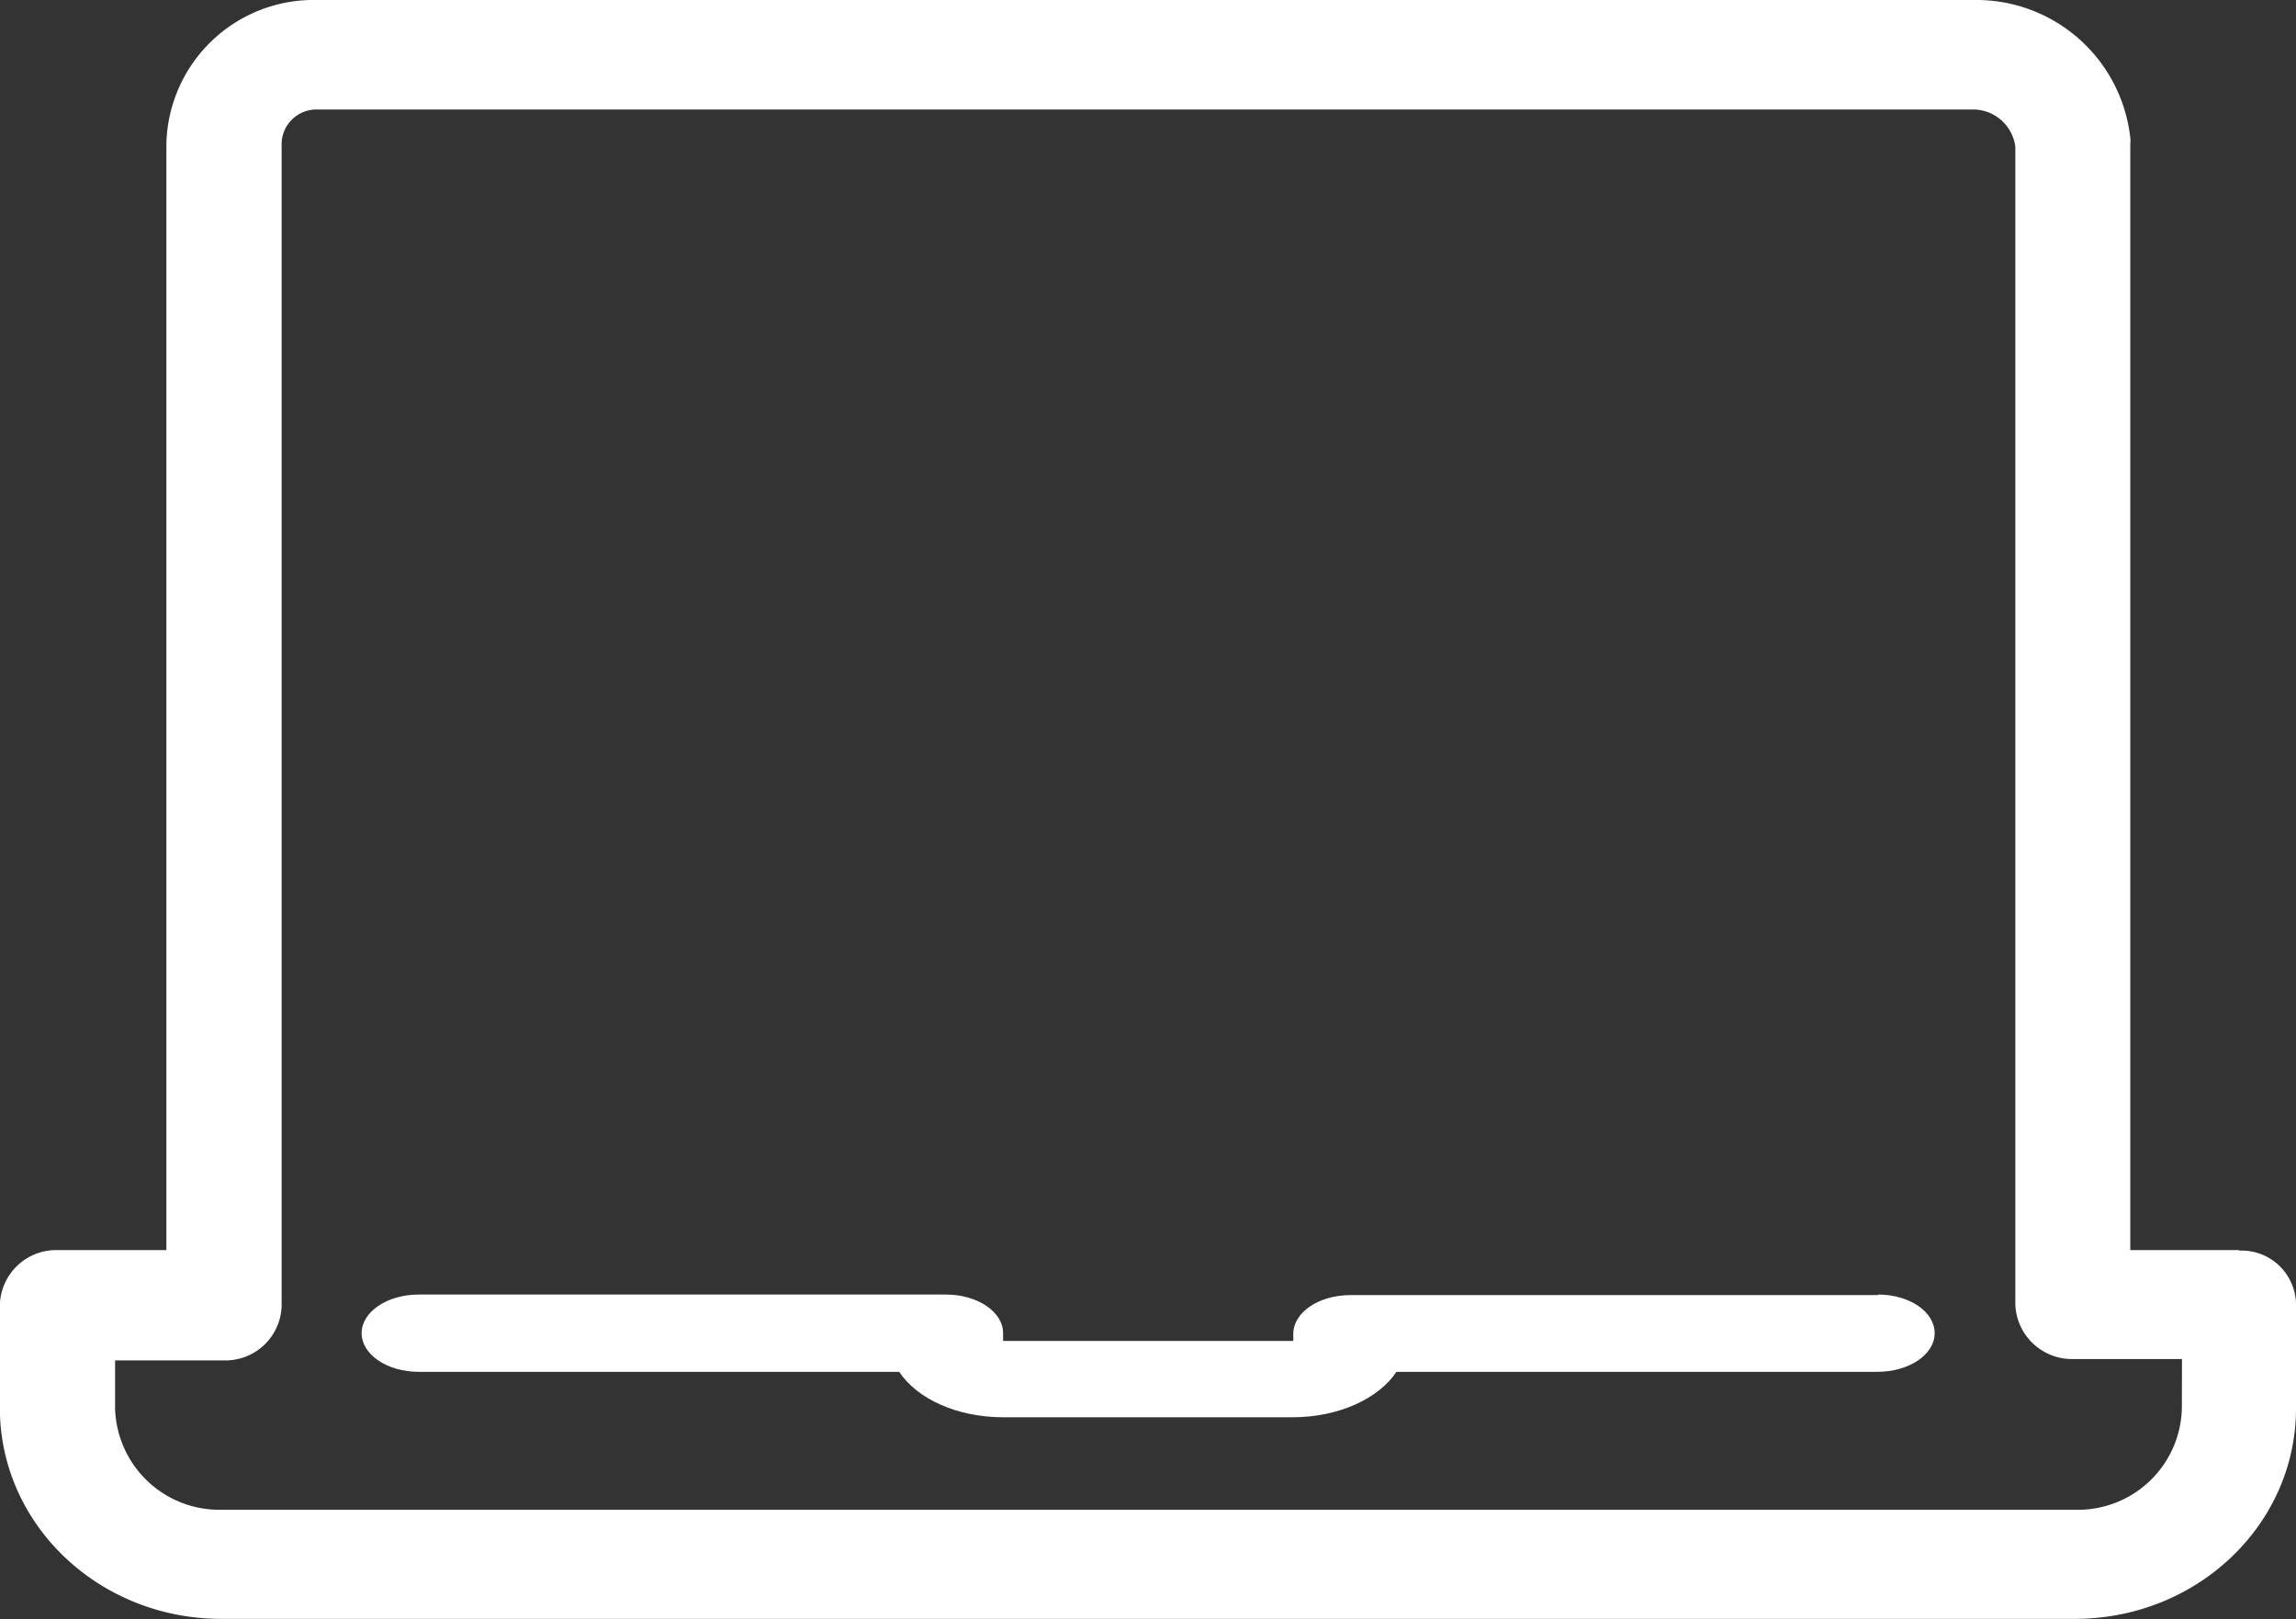
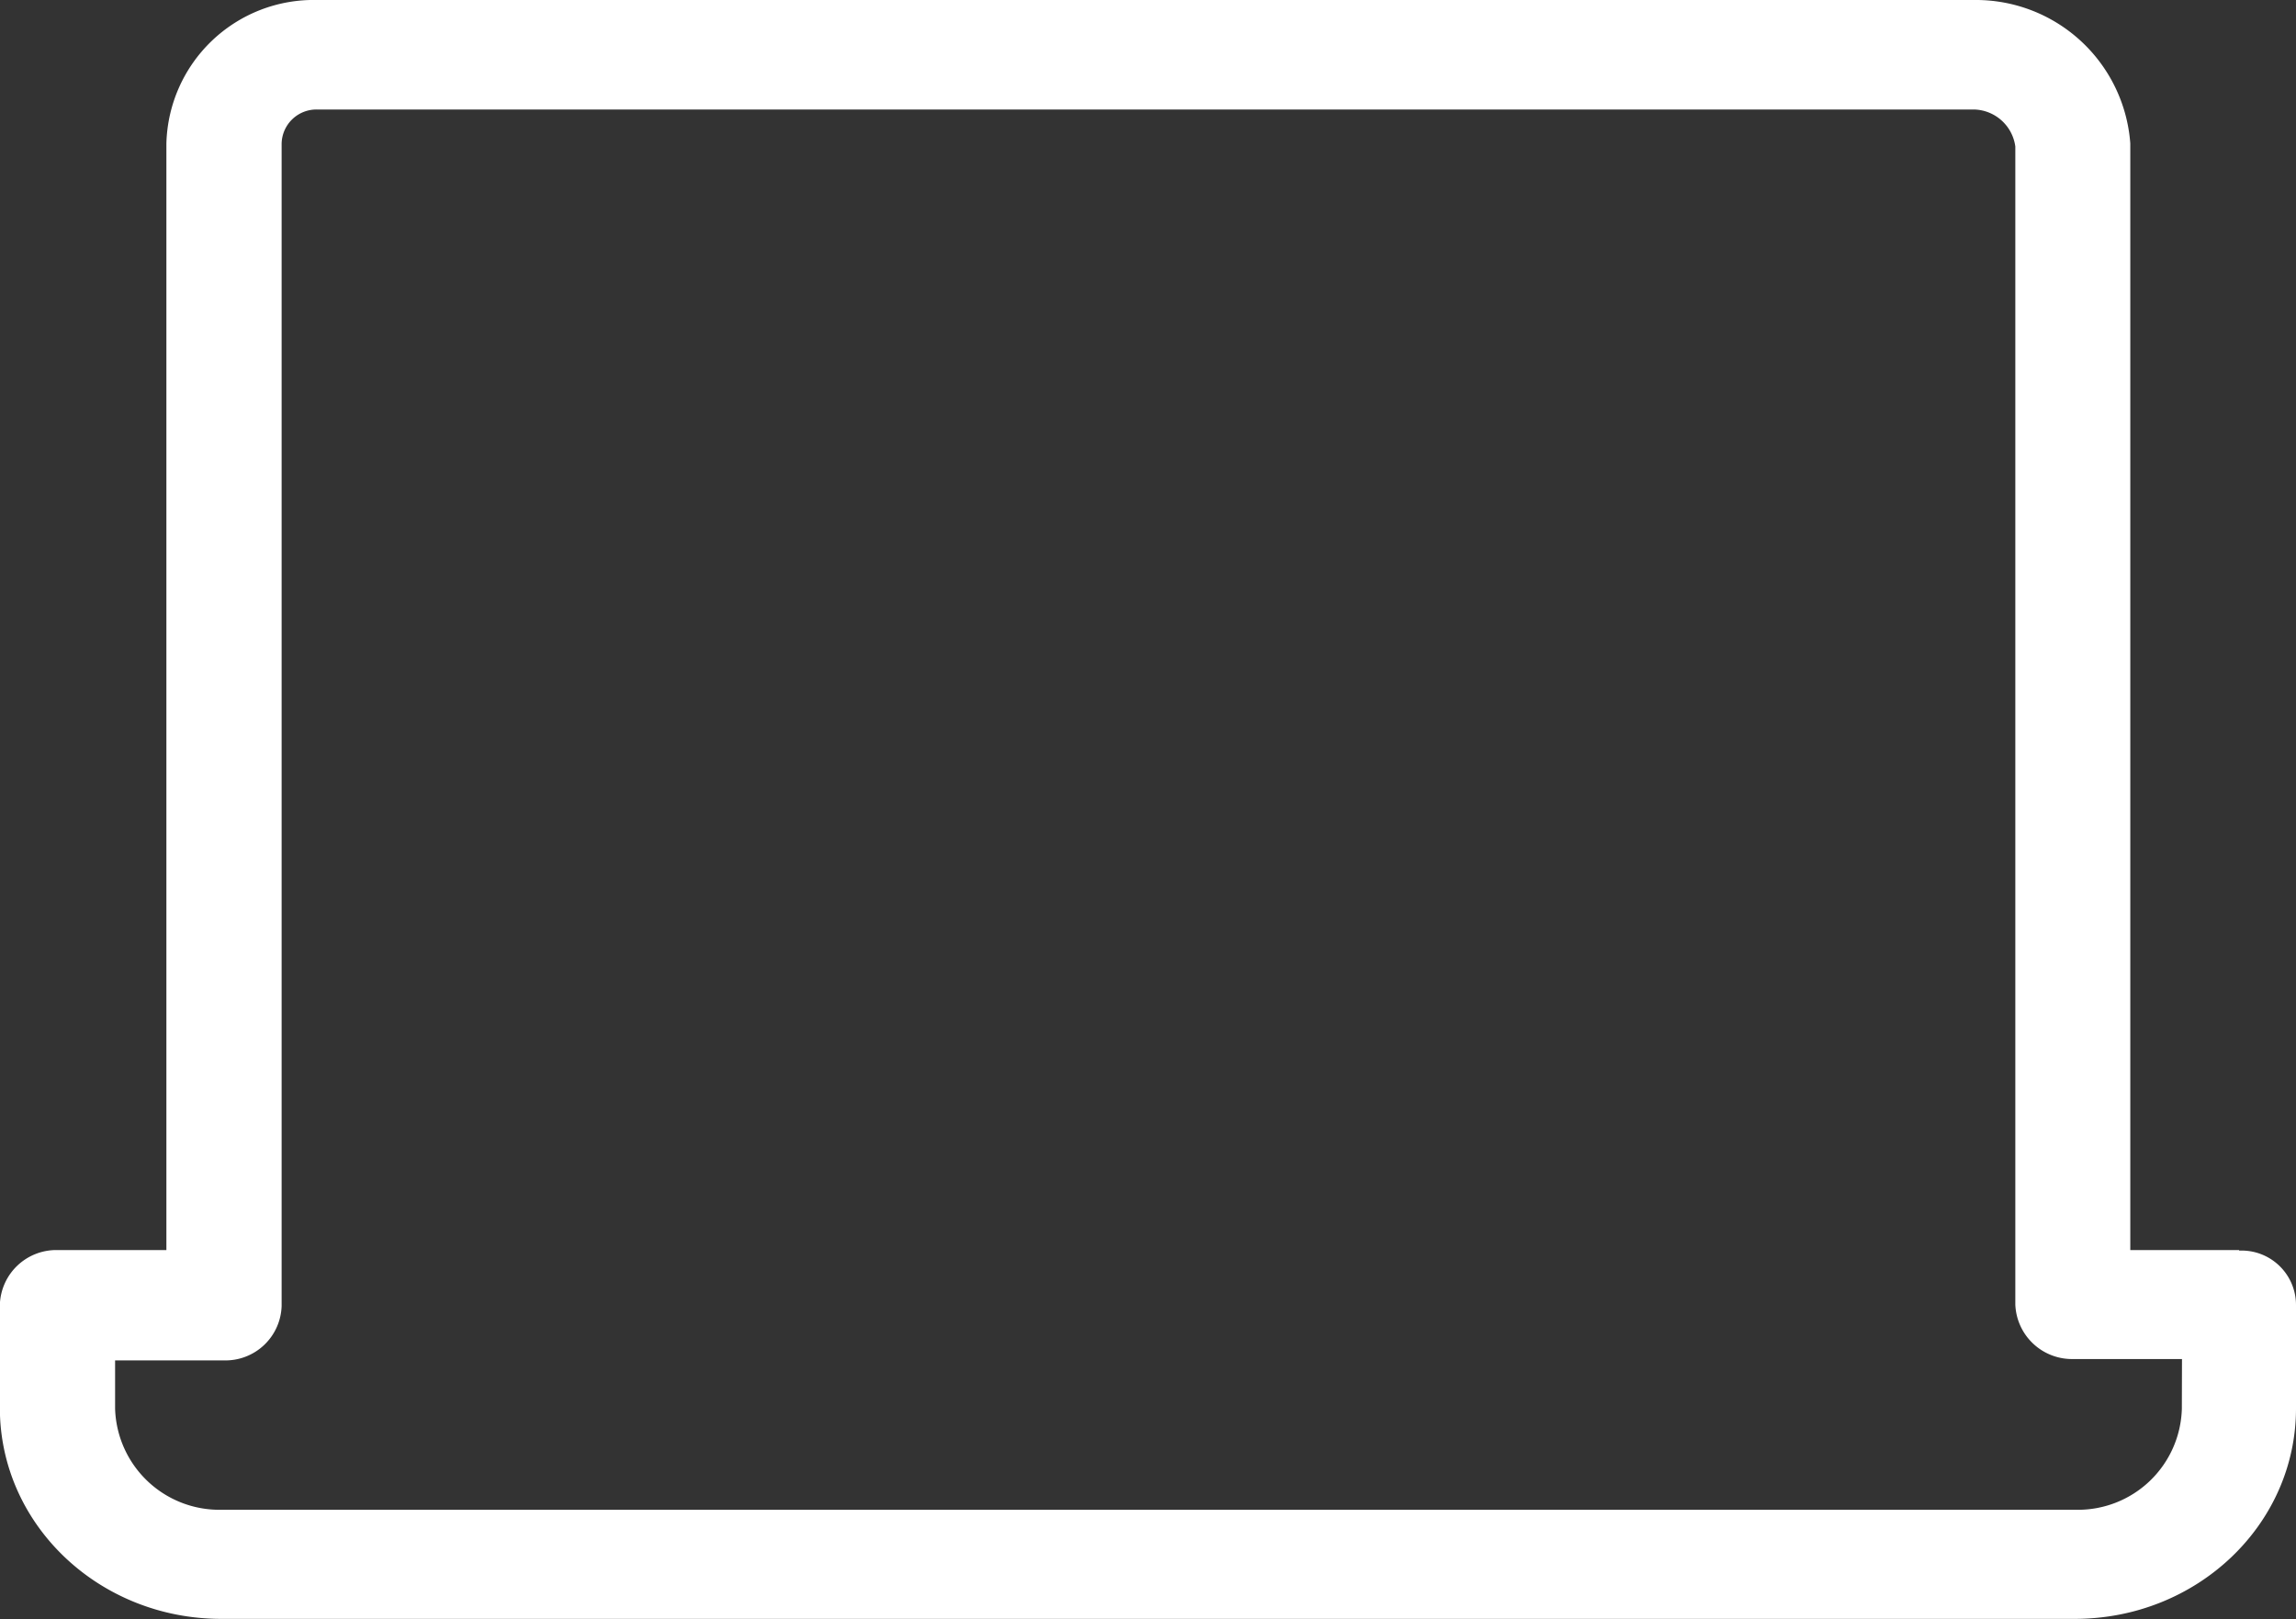
<svg xmlns="http://www.w3.org/2000/svg" id="a5868ba2-a2b3-4a5f-aa7d-7b6514bd7554" fill="#fff" data-name="Ebene 1" viewBox="0 0 168.76 119.02">
  <rect x="0" y="0" width="168.76" height="119.02" fill="#333333" stroke="none" />
-   <path d="M138.05,95.2H99.26c-2.32,0-4.2,1.27-4.2,2.84l0,.53-21.33,0V98c0-1.57-1.88-2.84-4.2-2.84H30.77c-2.31,0-4.19,1.27-4.19,2.84s1.88,2.84,4.19,2.84H66.09c1.33,2,4.27,3.34,7.64,3.34H95c3.41,0,6.34-1.38,7.64-3.34H138c2.32,0,4.2-1.27,4.2-2.84s-1.84-2.84-4.16-2.84" />
-   <path d="M160.37,103.55a7.64,7.64,0,0,1-7.81,7.43H16.3a7.67,7.67,0,0,1-7.84-7.43V100h8a4.13,4.13,0,0,0,4.24-4V10.54a2.56,2.56,0,0,1,2.63-2.49h121.8a3.14,3.14,0,0,1,3,2.72V95.9a4.17,4.17,0,0,0,4.25,4h8Zm4.21-11.66h-8V10.54a1.36,1.36,0,0,0,0-.4A11.38,11.38,0,0,0,145.11,0H23.31A10.83,10.83,0,0,0,12.23,10.54V91.89h-8a4.15,4.15,0,0,0-4.24,4v7.62C0,112.09,7.29,119,16.26,119H152.5c9,0,16.26-6.93,16.26-15.47V95.93a4,4,0,0,0-4.18-4" />
+   <path d="M160.37,103.55a7.64,7.64,0,0,1-7.81,7.43H16.3a7.67,7.67,0,0,1-7.84-7.43V100h8a4.13,4.13,0,0,0,4.24-4V10.54a2.56,2.56,0,0,1,2.63-2.49h121.8a3.14,3.14,0,0,1,3,2.72V95.9a4.17,4.17,0,0,0,4.25,4h8Zm4.21-11.66h-8V10.54A11.38,11.38,0,0,0,145.11,0H23.31A10.83,10.83,0,0,0,12.23,10.54V91.89h-8a4.15,4.15,0,0,0-4.24,4v7.62C0,112.09,7.29,119,16.26,119H152.5c9,0,16.26-6.93,16.26-15.47V95.93a4,4,0,0,0-4.18-4" />
</svg>